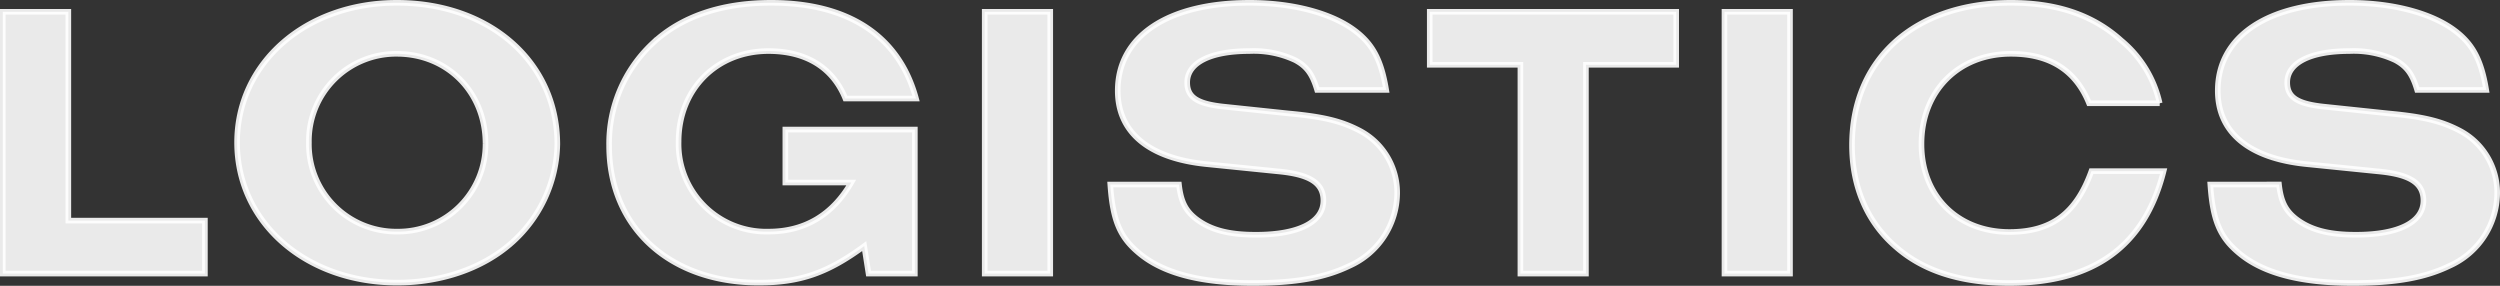
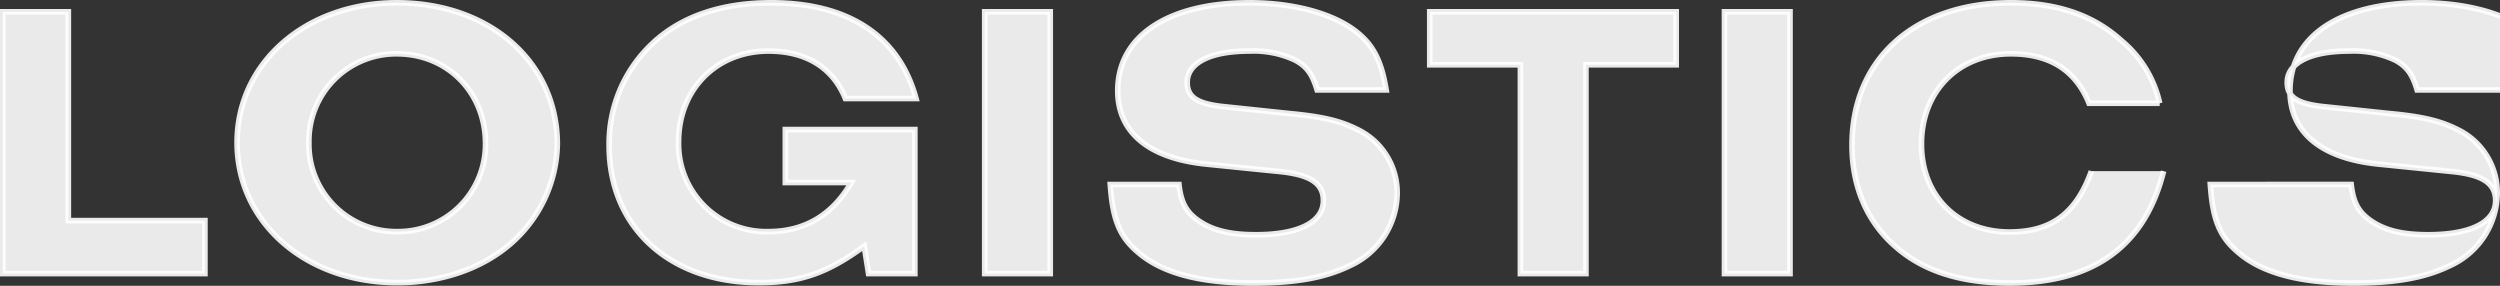
<svg xmlns="http://www.w3.org/2000/svg" width="445.92" height="50.98" viewBox="0 0 445.92 50.98">
  <rect x="0" y="0" width="445.92" height="50.98" fill="#333333" stroke="none" />
-   <path id="パス_680" data-name="パス 680" d="M41.37,0V-9.45H17.01V-46.69H5.32V0ZM75.6-48.3c-16.24,0-28.49,10.71-28.49,24.92C47.11-9.1,59.36,1.61,75.67,1.61c7.84,0,15.19-2.52,20.3-7a24.067,24.067,0,0,0,8.26-17.64C104.23-37.73,92.19-48.3,75.6-48.3Zm0,9.1c9.03,0,15.82,6.86,15.82,16.03A15.582,15.582,0,0,1,75.67-7.49,15.586,15.586,0,0,1,59.92-23.38,15.554,15.554,0,0,1,75.6-39.2ZM168,0V-25.69H144.9v9.45h11.76c-3.36,5.81-8.33,8.75-14.77,8.75a15.641,15.641,0,0,1-16.03-16.03c0-9.38,6.79-16.17,16.03-16.17,6.72,0,11.48,2.94,13.72,8.47h12.6C165.2-42.35,156.17-48.3,142.38-48.3c-8.89,0-16.1,2.45-21.21,7.28a24.455,24.455,0,0,0-7.7,18.2c0,14.56,10.78,24.43,26.67,24.43,7.35,0,12.25-1.68,18.83-6.51l.77,4.9Zm24.15,0V-46.69H180.46V0Zm59.92-32.76c-.91-5.53-2.52-8.47-6.16-10.99-4.2-2.87-10.85-4.55-18.2-4.55-14.56,0-23.52,5.95-23.52,15.68,0,7.42,5.53,12.04,15.75,13.09L233.1-18.2c5.46.56,7.77,2.1,7.77,5.18,0,3.85-4.41,6.09-12.04,6.09-4.83,0-8.05-.84-10.64-2.8-1.89-1.47-2.73-3.08-3.08-6.16H202.86c.42,6.16,1.61,9.24,4.9,12.04,4.27,3.71,10.99,5.53,20.51,5.53,7.56,0,12.81-.91,17.29-3.08a14.318,14.318,0,0,0,8.47-12.88,12.492,12.492,0,0,0-6.93-11.34c-3.15-1.61-6.37-2.38-12.39-2.94l-11.34-1.19c-4.97-.49-6.79-1.68-6.79-4.34,0-3.5,4.13-5.6,11.06-5.6a17.415,17.415,0,0,1,8.19,1.61c2.1,1.12,3.08,2.52,3.92,5.32Zm35.63-4.48h16.1v-9.45H259.84v9.45h16.17V0H287.7ZM324.1,0V-46.69H312.41V0Zm53.76-18.27c-2.73,7.56-7.14,10.85-14.63,10.85-9.24,0-15.68-6.44-15.68-15.68,0-9.45,6.58-16.1,15.96-16.1,6.93,0,11.55,2.94,13.93,8.82h12.6a20.191,20.191,0,0,0-6.86-11.2c-5.04-4.55-11.48-6.72-19.67-6.72-17.15,0-28.35,10.01-28.35,25.41,0,7.42,2.73,13.79,7.91,18.2,4.9,4.27,11.62,6.37,20.16,6.37,15.05,0,24.15-6.58,27.51-19.95Zm70.42-14.49c-.91-5.53-2.52-8.47-6.16-10.99-4.2-2.87-10.85-4.55-18.2-4.55-14.56,0-23.52,5.95-23.52,15.68,0,7.42,5.53,12.04,15.75,13.09l13.16,1.33c5.46.56,7.77,2.1,7.77,5.18,0,3.85-4.41,6.09-12.04,6.09-4.83,0-8.05-.84-10.64-2.8-1.89-1.47-2.73-3.08-3.08-6.16H399.07c.42,6.16,1.61,9.24,4.9,12.04,4.27,3.71,10.99,5.53,20.51,5.53,7.56,0,12.81-.91,17.29-3.08a14.318,14.318,0,0,0,8.47-12.88,12.492,12.492,0,0,0-6.93-11.34c-3.15-1.61-6.37-2.38-12.39-2.94l-11.34-1.19c-4.97-.49-6.79-1.68-6.79-4.34,0-3.5,4.13-5.6,11.06-5.6a17.415,17.415,0,0,1,8.19,1.61c2.1,1.12,3.08,2.52,3.92,5.32Z" transform="translate(-4.82 48.8)" fill="#fff" stroke="#fff" stroke-width="1" opacity="0.898" />
+   <path id="パス_680" data-name="パス 680" d="M41.37,0V-9.45H17.01V-46.69H5.32V0ZM75.6-48.3c-16.24,0-28.49,10.71-28.49,24.92C47.11-9.1,59.36,1.61,75.67,1.61c7.84,0,15.19-2.52,20.3-7a24.067,24.067,0,0,0,8.26-17.64C104.23-37.73,92.19-48.3,75.6-48.3Zm0,9.1c9.03,0,15.82,6.86,15.82,16.03A15.582,15.582,0,0,1,75.67-7.49,15.586,15.586,0,0,1,59.92-23.38,15.554,15.554,0,0,1,75.6-39.2ZM168,0V-25.69H144.9v9.45h11.76c-3.36,5.81-8.33,8.75-14.77,8.75a15.641,15.641,0,0,1-16.03-16.03c0-9.38,6.79-16.17,16.03-16.17,6.72,0,11.48,2.94,13.72,8.47h12.6C165.2-42.35,156.17-48.3,142.38-48.3c-8.89,0-16.1,2.45-21.21,7.28a24.455,24.455,0,0,0-7.7,18.2c0,14.56,10.78,24.43,26.67,24.43,7.35,0,12.25-1.68,18.83-6.51l.77,4.9Zm24.15,0V-46.69H180.46V0Zm59.92-32.76c-.91-5.53-2.52-8.47-6.16-10.99-4.2-2.87-10.85-4.55-18.2-4.55-14.56,0-23.52,5.95-23.52,15.68,0,7.42,5.53,12.04,15.75,13.09L233.1-18.2c5.46.56,7.77,2.1,7.77,5.18,0,3.85-4.41,6.09-12.04,6.09-4.83,0-8.05-.84-10.64-2.8-1.89-1.47-2.73-3.08-3.08-6.16H202.86c.42,6.16,1.61,9.24,4.9,12.04,4.27,3.71,10.99,5.53,20.51,5.53,7.56,0,12.81-.91,17.29-3.08a14.318,14.318,0,0,0,8.47-12.88,12.492,12.492,0,0,0-6.93-11.34c-3.15-1.61-6.37-2.38-12.39-2.94l-11.34-1.19c-4.97-.49-6.79-1.68-6.79-4.34,0-3.5,4.13-5.6,11.06-5.6a17.415,17.415,0,0,1,8.19,1.61c2.1,1.12,3.08,2.52,3.92,5.32Zm35.63-4.48h16.1v-9.45H259.84v9.45h16.17V0H287.7ZM324.1,0V-46.69H312.41V0Zm53.76-18.27c-2.73,7.56-7.14,10.85-14.63,10.85-9.24,0-15.68-6.44-15.68-15.68,0-9.45,6.58-16.1,15.96-16.1,6.93,0,11.55,2.94,13.93,8.82h12.6a20.191,20.191,0,0,0-6.86-11.2c-5.04-4.55-11.48-6.72-19.67-6.72-17.15,0-28.35,10.01-28.35,25.41,0,7.42,2.73,13.79,7.91,18.2,4.9,4.27,11.62,6.37,20.16,6.37,15.05,0,24.15-6.58,27.51-19.95m70.42-14.49c-.91-5.53-2.52-8.47-6.16-10.99-4.2-2.87-10.85-4.55-18.2-4.55-14.56,0-23.52,5.95-23.52,15.68,0,7.42,5.53,12.04,15.75,13.09l13.16,1.33c5.46.56,7.77,2.1,7.77,5.18,0,3.85-4.41,6.09-12.04,6.09-4.83,0-8.05-.84-10.64-2.8-1.89-1.47-2.73-3.08-3.08-6.16H399.07c.42,6.16,1.61,9.24,4.9,12.04,4.27,3.71,10.99,5.53,20.51,5.53,7.56,0,12.81-.91,17.29-3.08a14.318,14.318,0,0,0,8.47-12.88,12.492,12.492,0,0,0-6.93-11.34c-3.15-1.61-6.37-2.38-12.39-2.94l-11.34-1.19c-4.97-.49-6.79-1.68-6.79-4.34,0-3.5,4.13-5.6,11.06-5.6a17.415,17.415,0,0,1,8.19,1.61c2.1,1.12,3.08,2.52,3.92,5.32Z" transform="translate(-4.82 48.8)" fill="#fff" stroke="#fff" stroke-width="1" opacity="0.898" />
</svg>